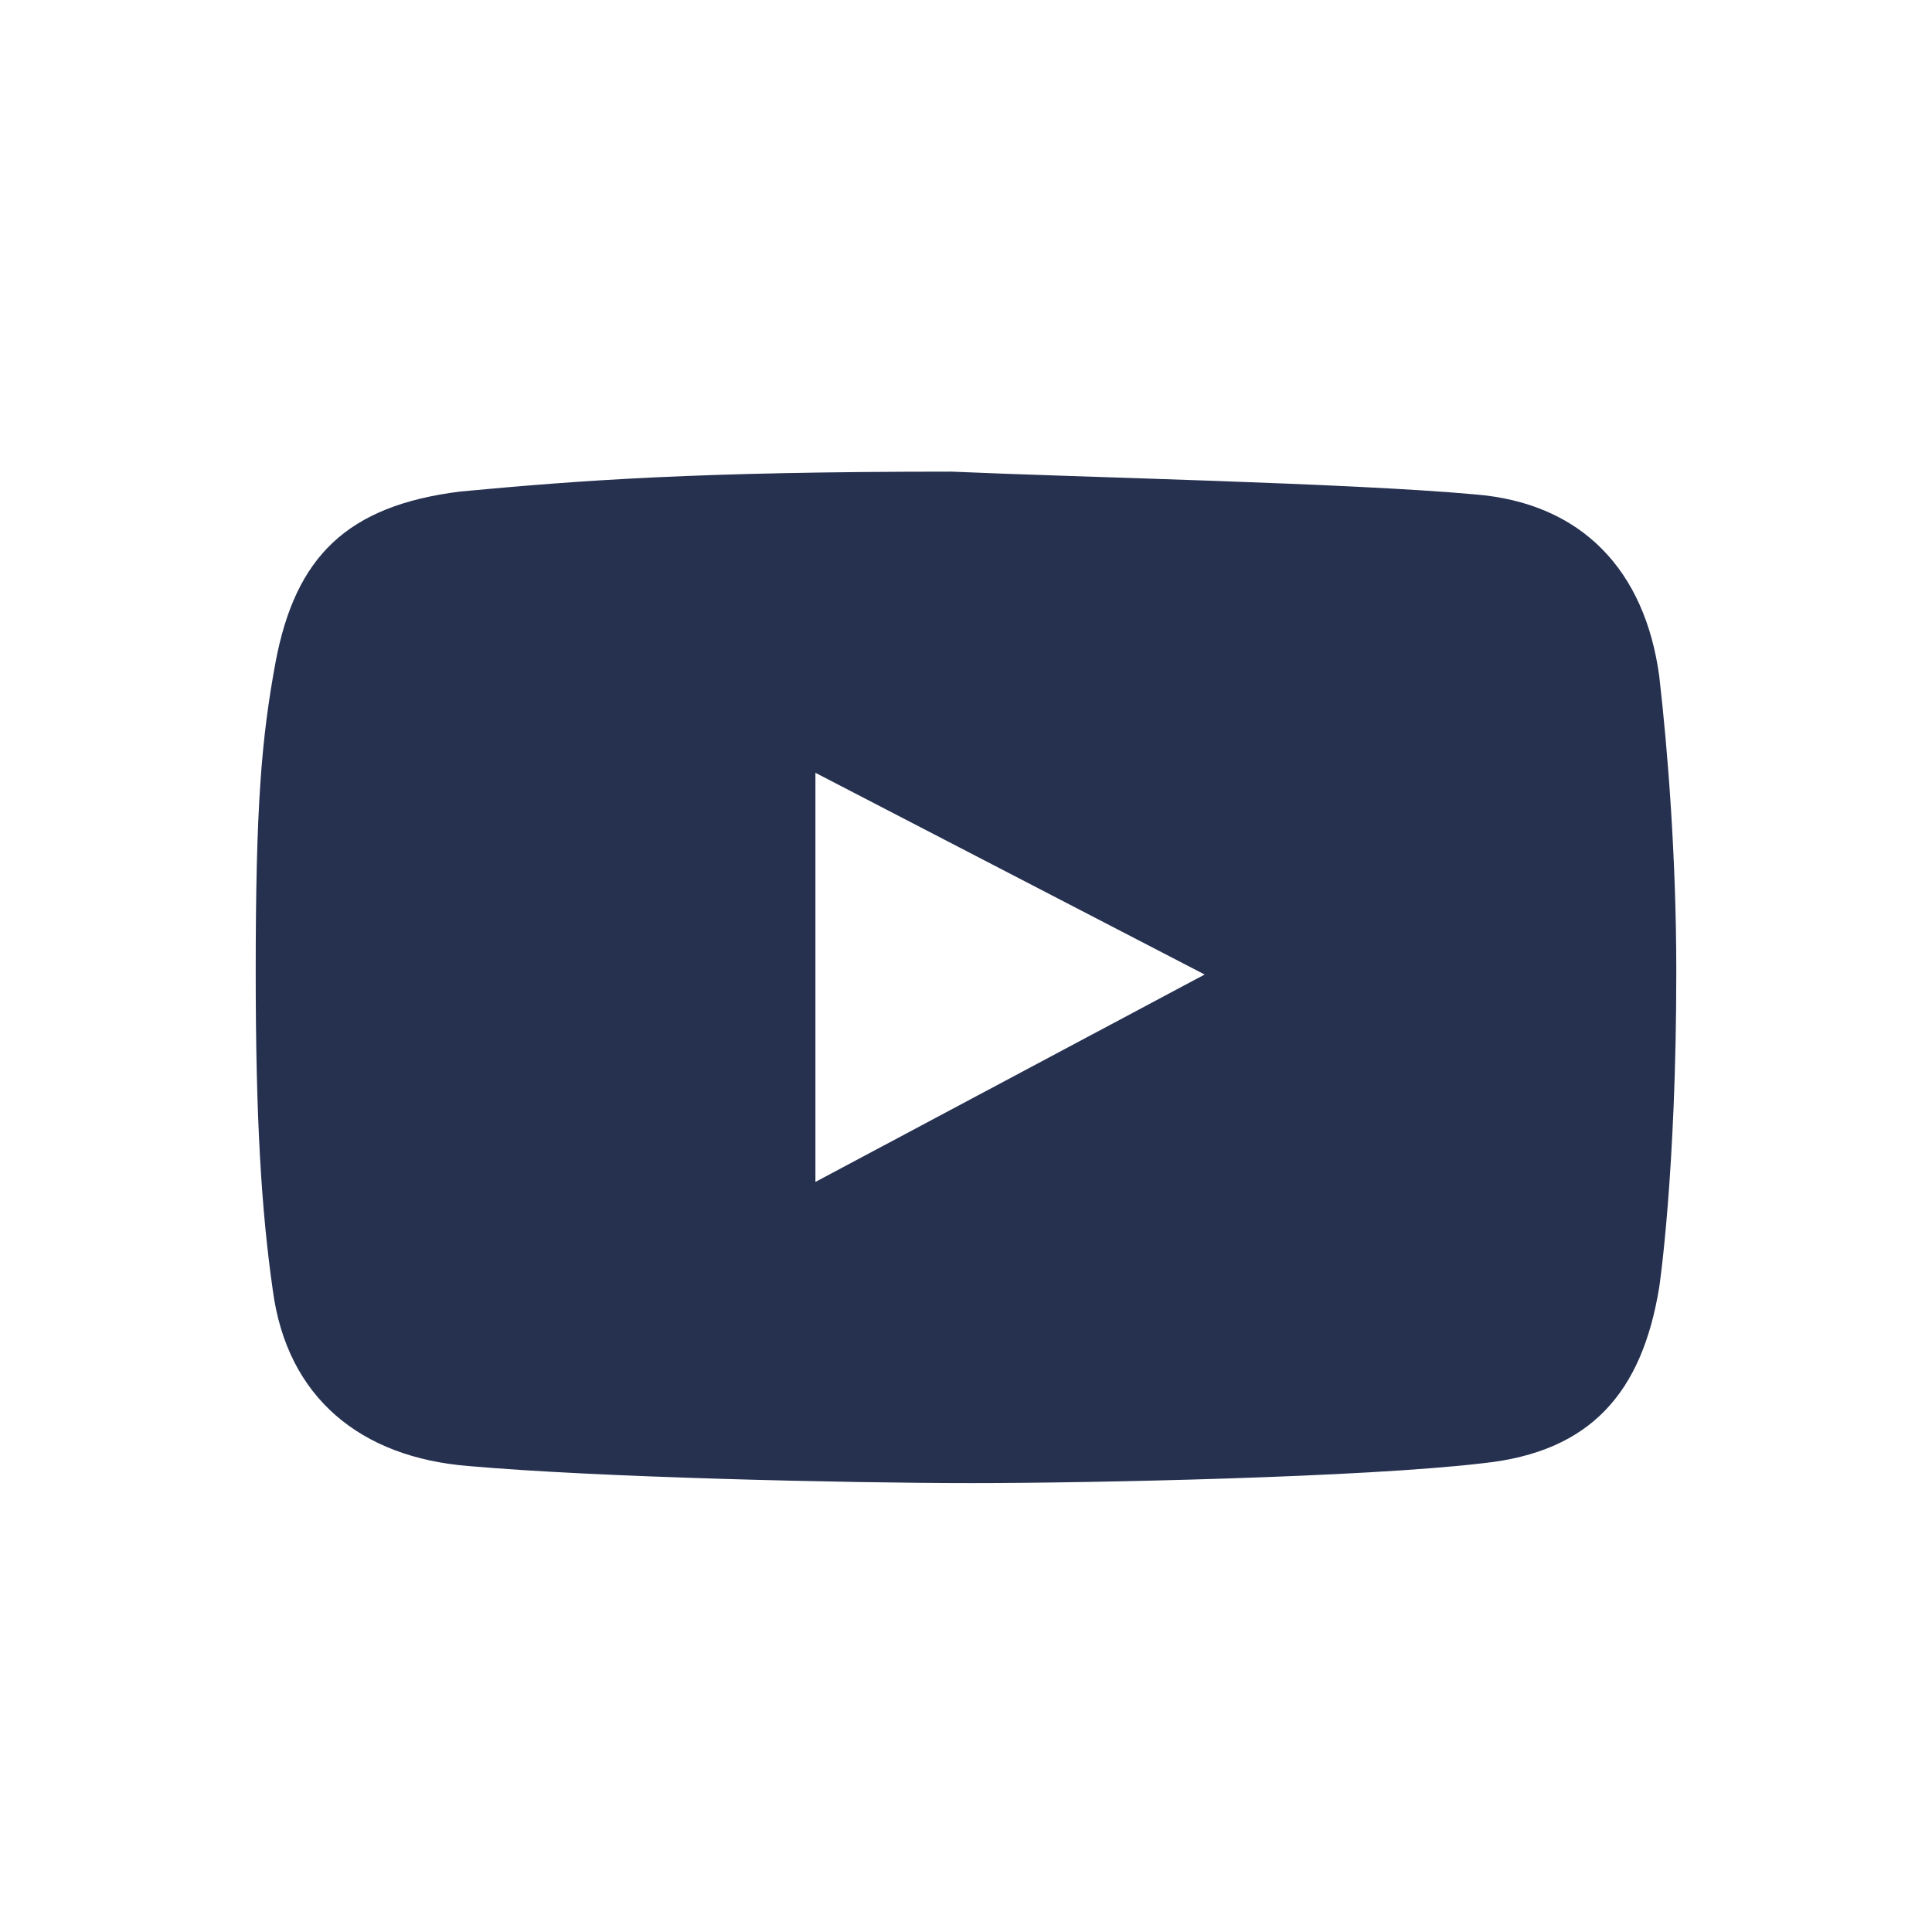
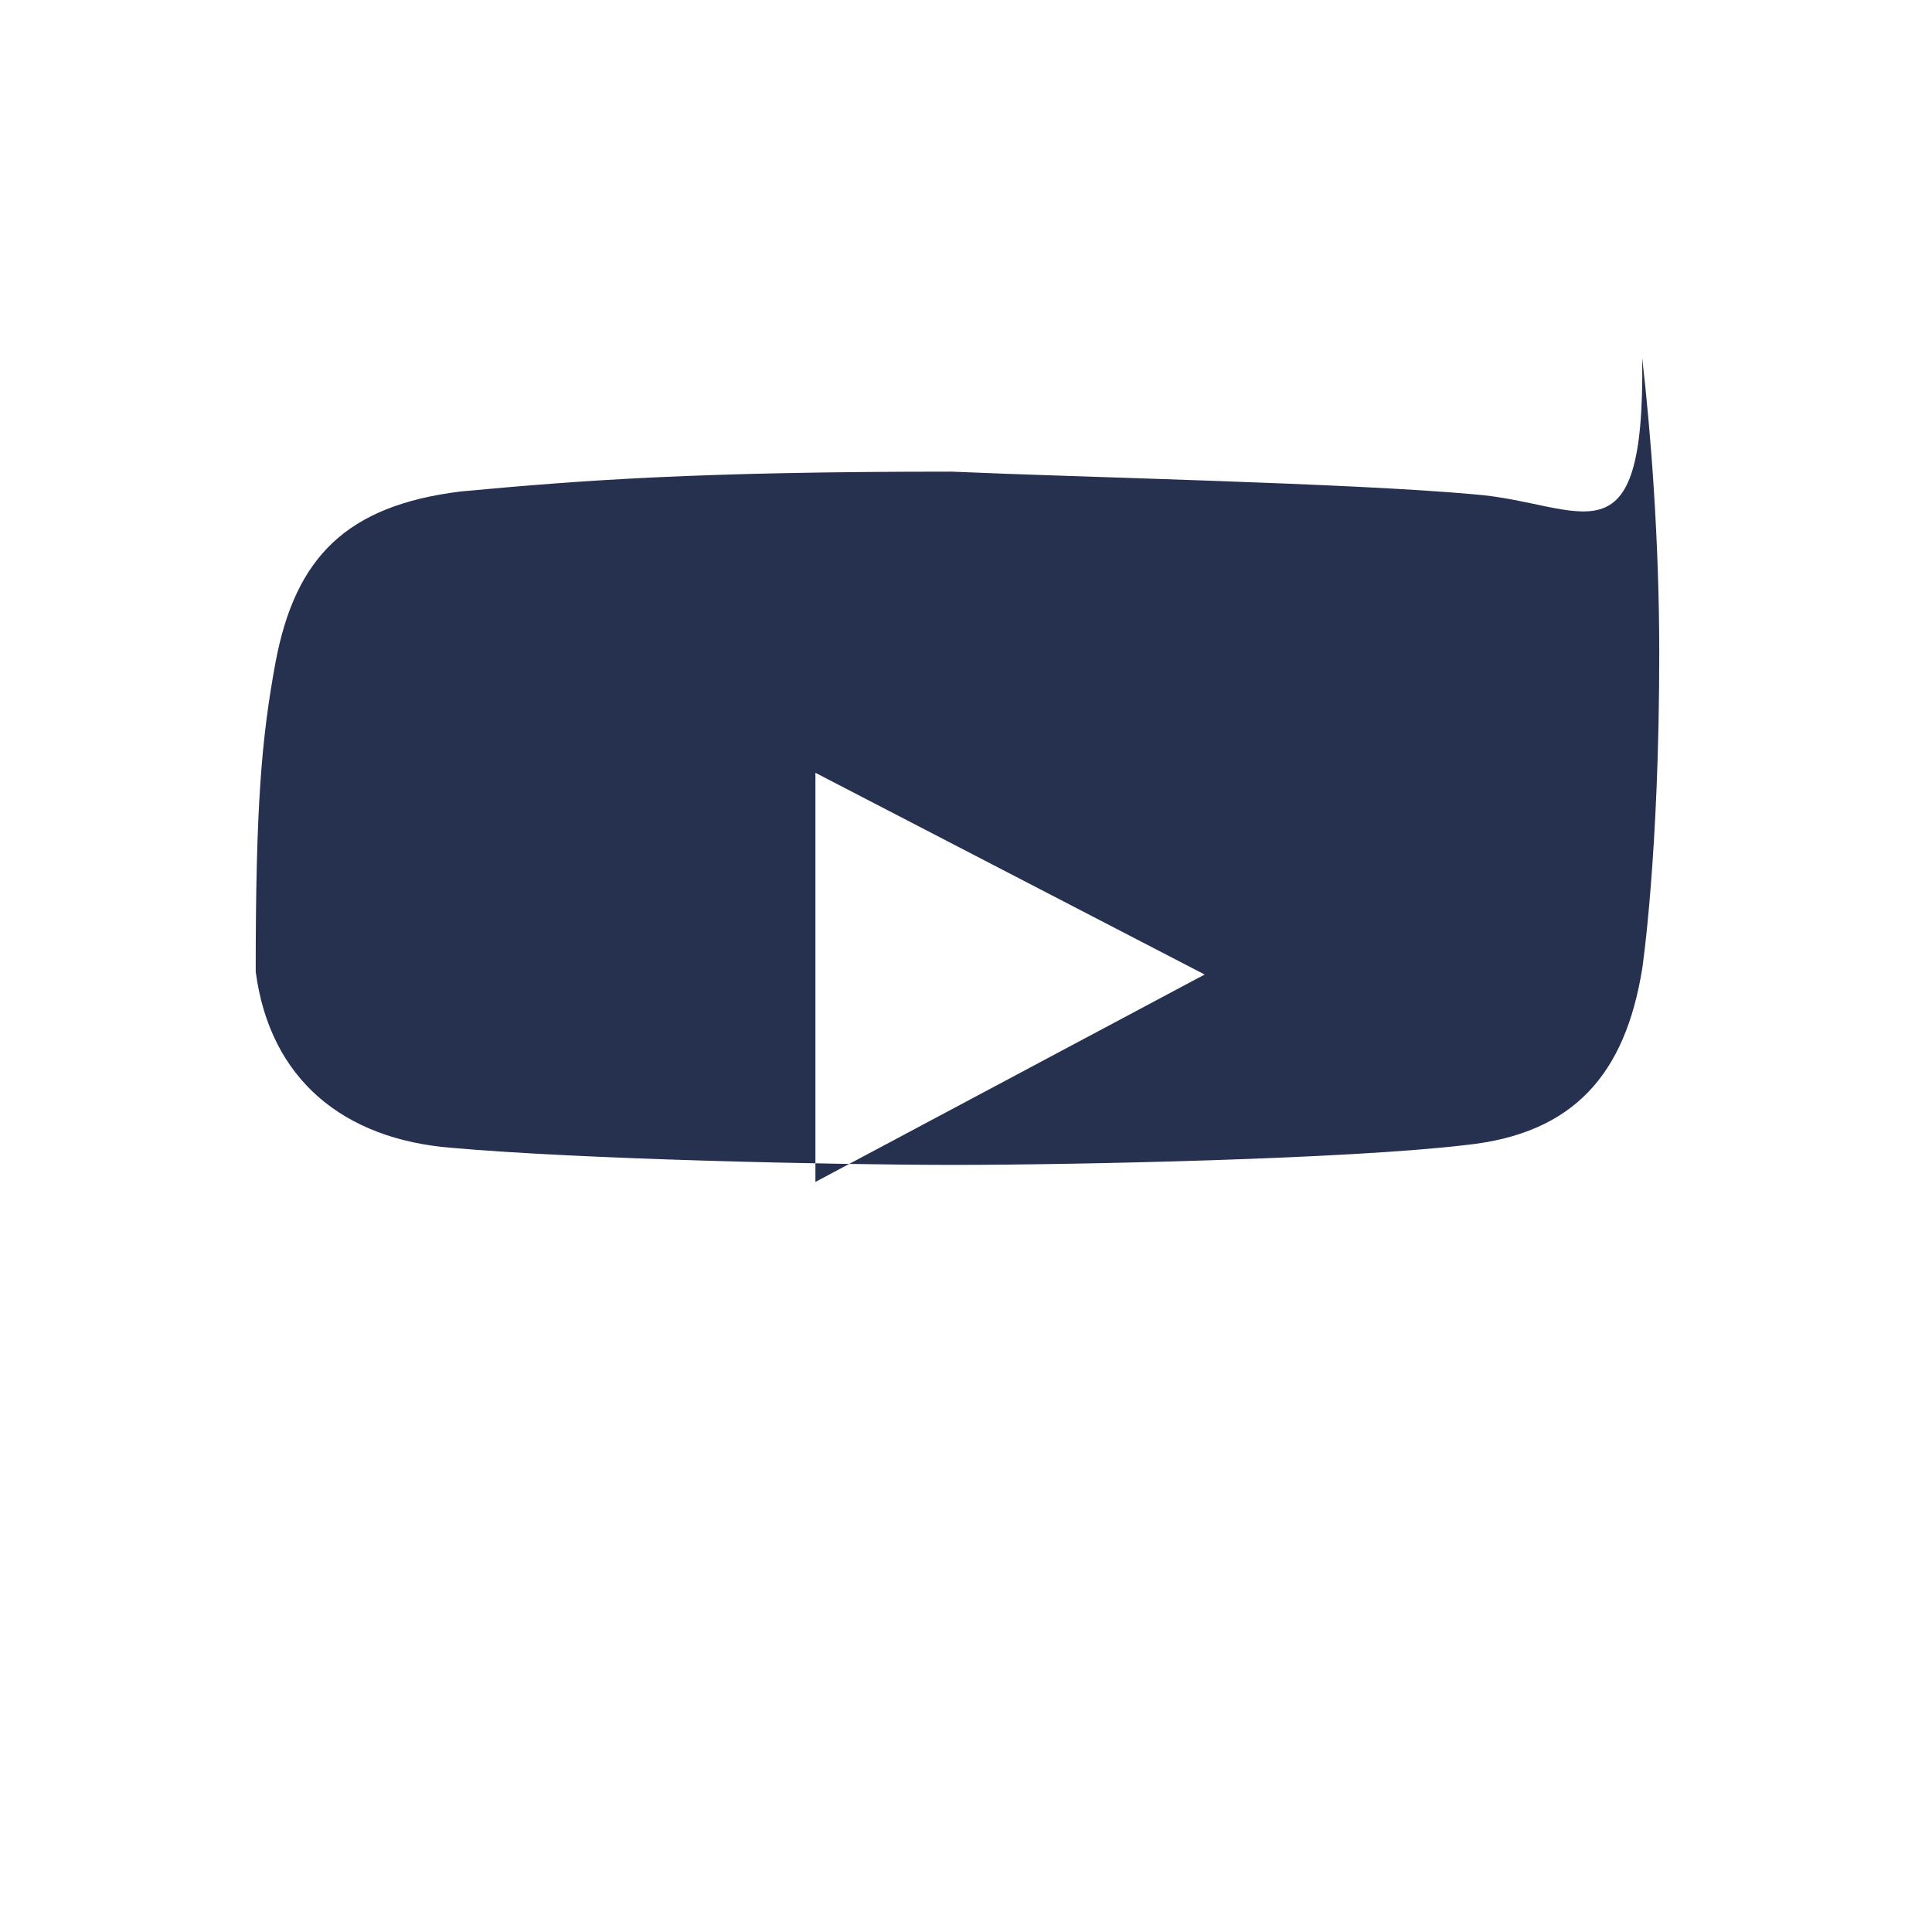
<svg xmlns="http://www.w3.org/2000/svg" id="Layer_1" x="0px" y="0px" viewBox="0 0 68 68" style="enable-background:new 0 0 68 68;" xml:space="preserve">
  <style type="text/css"> .st0{fill:#263150;} </style>
-   <path class="st0" d="M51.9,17.4C47.5,17,38,16.8,33.5,16.6c-9,0-13,0.3-17.3,0.7c-4,0.5-5.8,2.3-6.5,6C9.2,26,9,28.4,9,34.2 c0,5.2,0.2,8.4,0.6,11.2c0.5,3.8,3.1,5.9,6.9,6.2c4.5,0.4,13.3,0.6,17.7,0.6c4.2,0,13.8-0.2,18-0.7c3.8-0.4,5.6-2.5,6.2-6.2 c0,0,0.6-4,0.6-11.1c0-4-0.3-7.8-0.6-10.4C57.9,20.1,55.7,17.7,51.9,17.4z M28.7,41.6V27.2l13.7,7.1L28.7,41.6z" />
+   <path class="st0" d="M51.9,17.4C47.5,17,38,16.8,33.5,16.6c-9,0-13,0.3-17.3,0.7c-4,0.5-5.8,2.3-6.5,6C9.2,26,9,28.4,9,34.2 c0.5,3.8,3.1,5.9,6.9,6.2c4.5,0.4,13.3,0.6,17.7,0.6c4.2,0,13.8-0.2,18-0.7c3.8-0.4,5.6-2.5,6.2-6.2 c0,0,0.6-4,0.6-11.1c0-4-0.3-7.8-0.6-10.4C57.9,20.1,55.7,17.7,51.9,17.4z M28.7,41.6V27.2l13.7,7.1L28.7,41.6z" />
</svg>